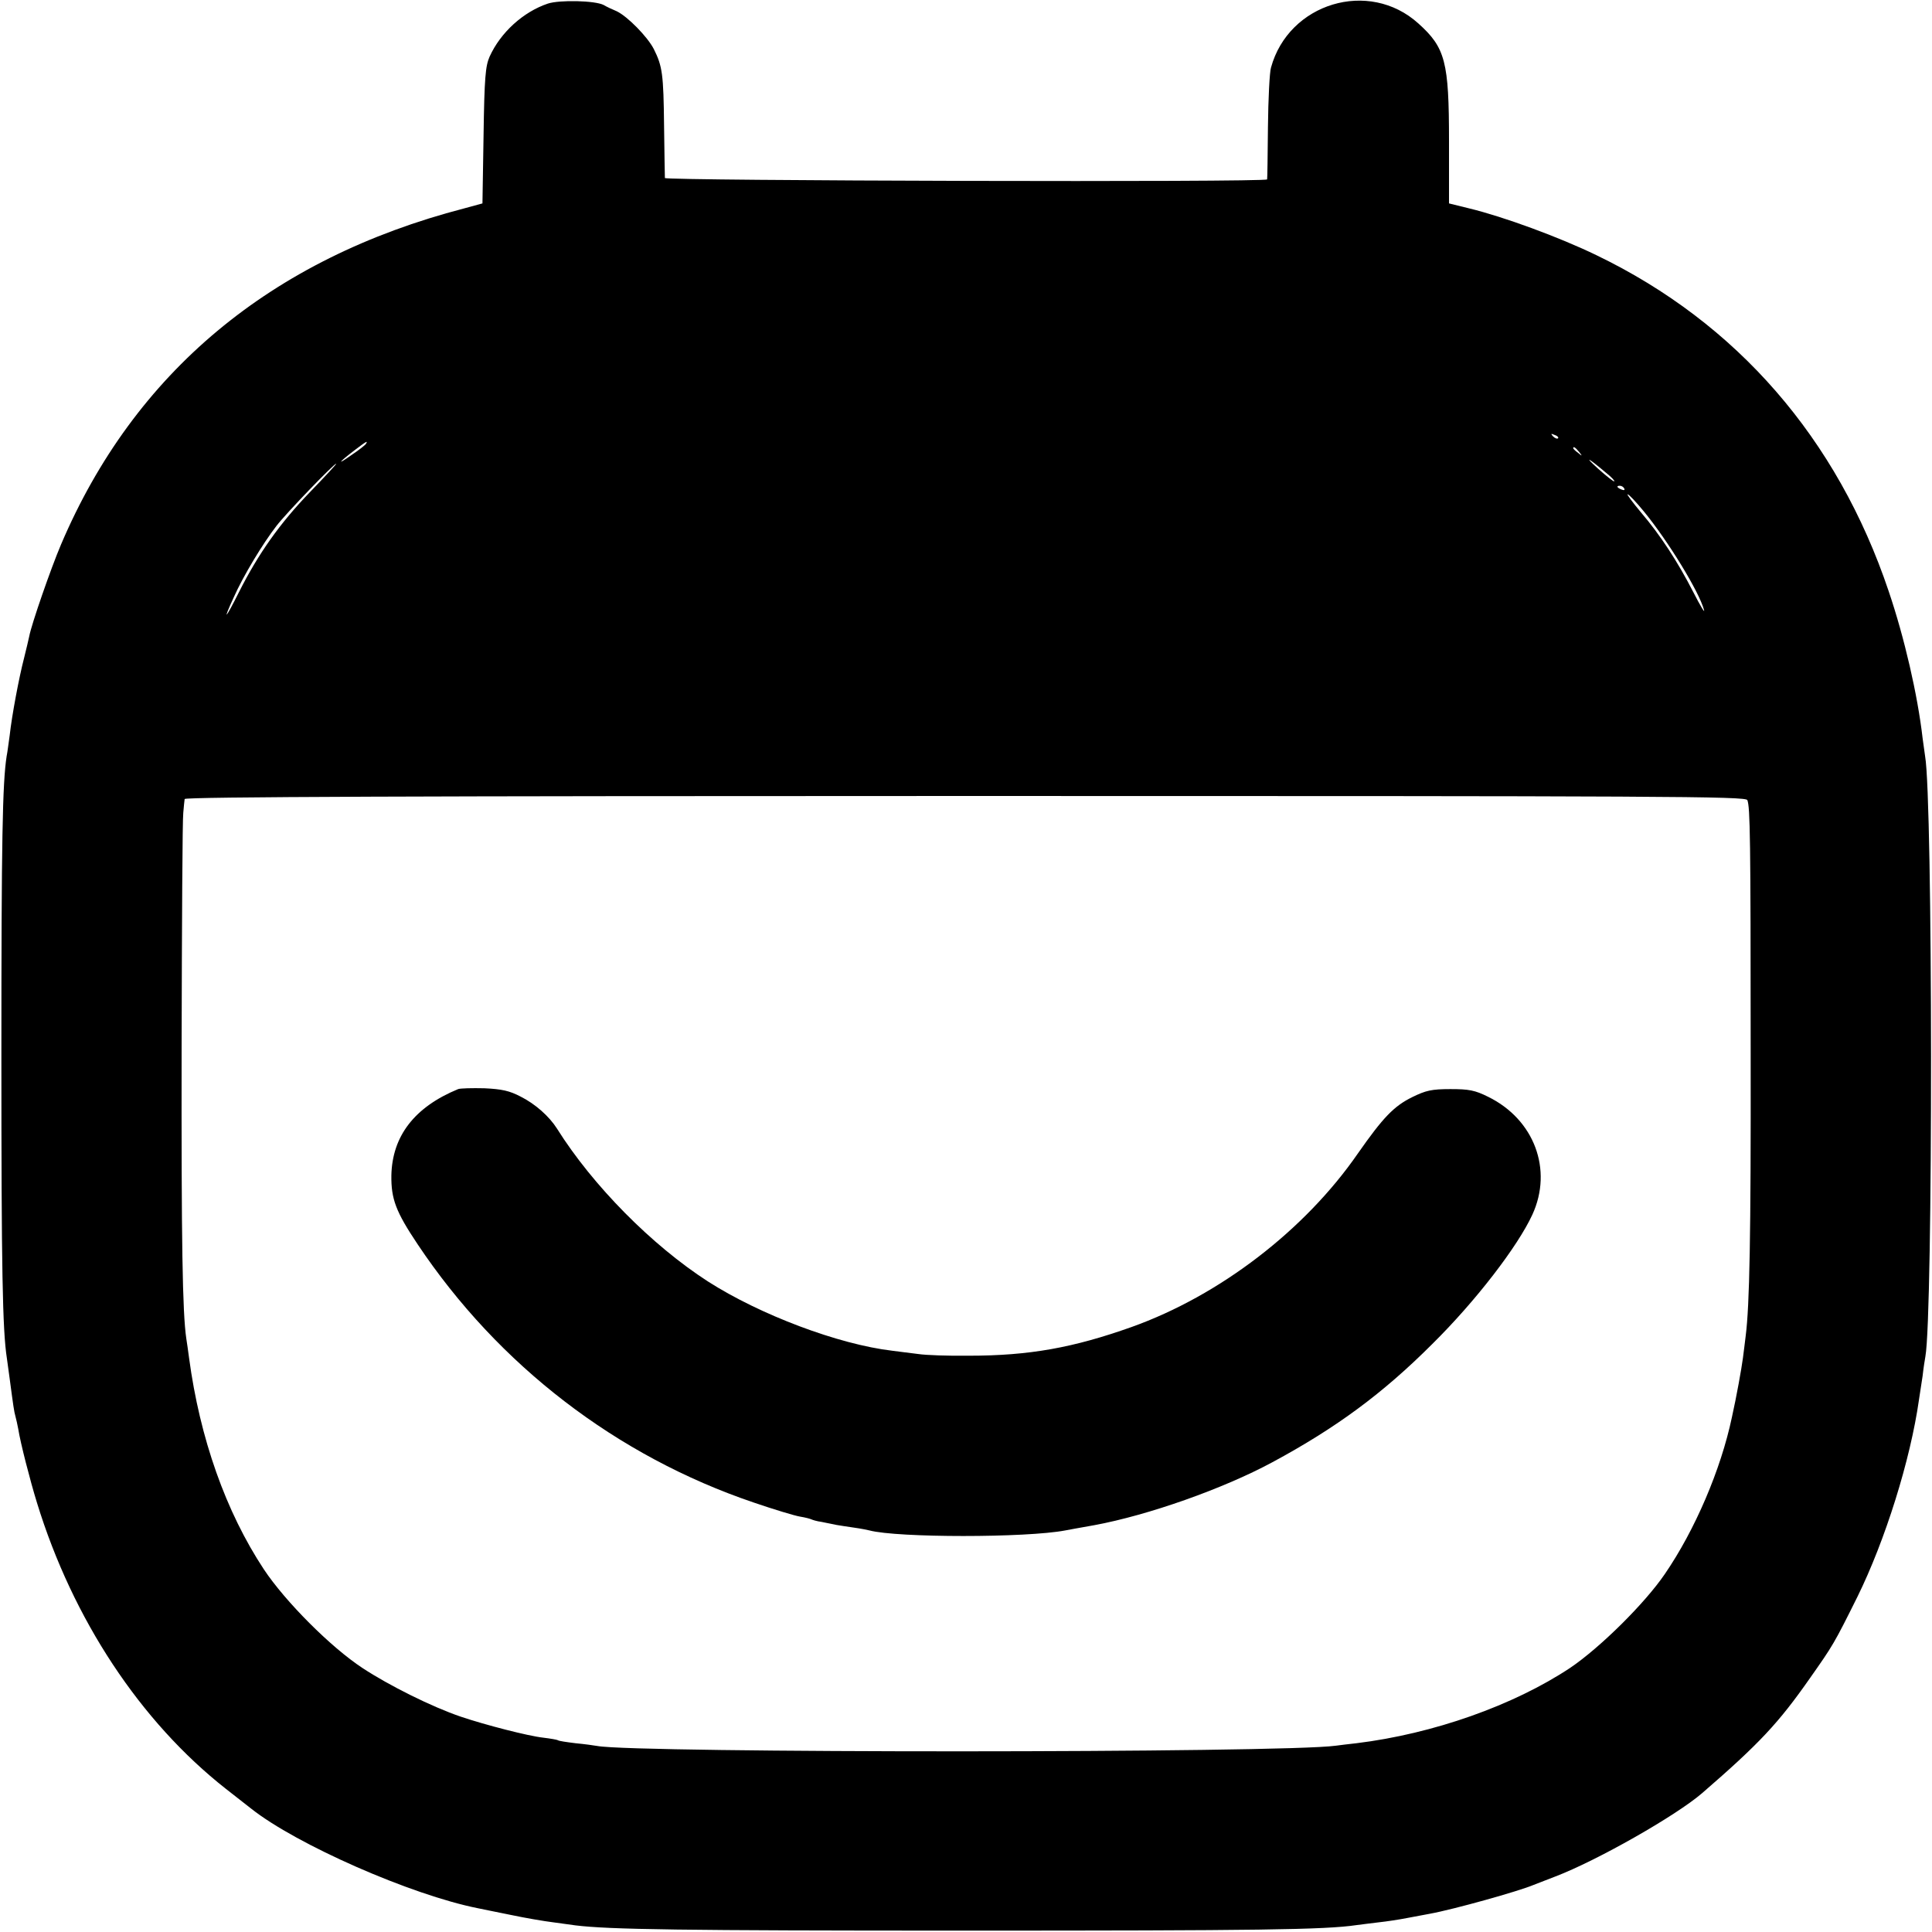
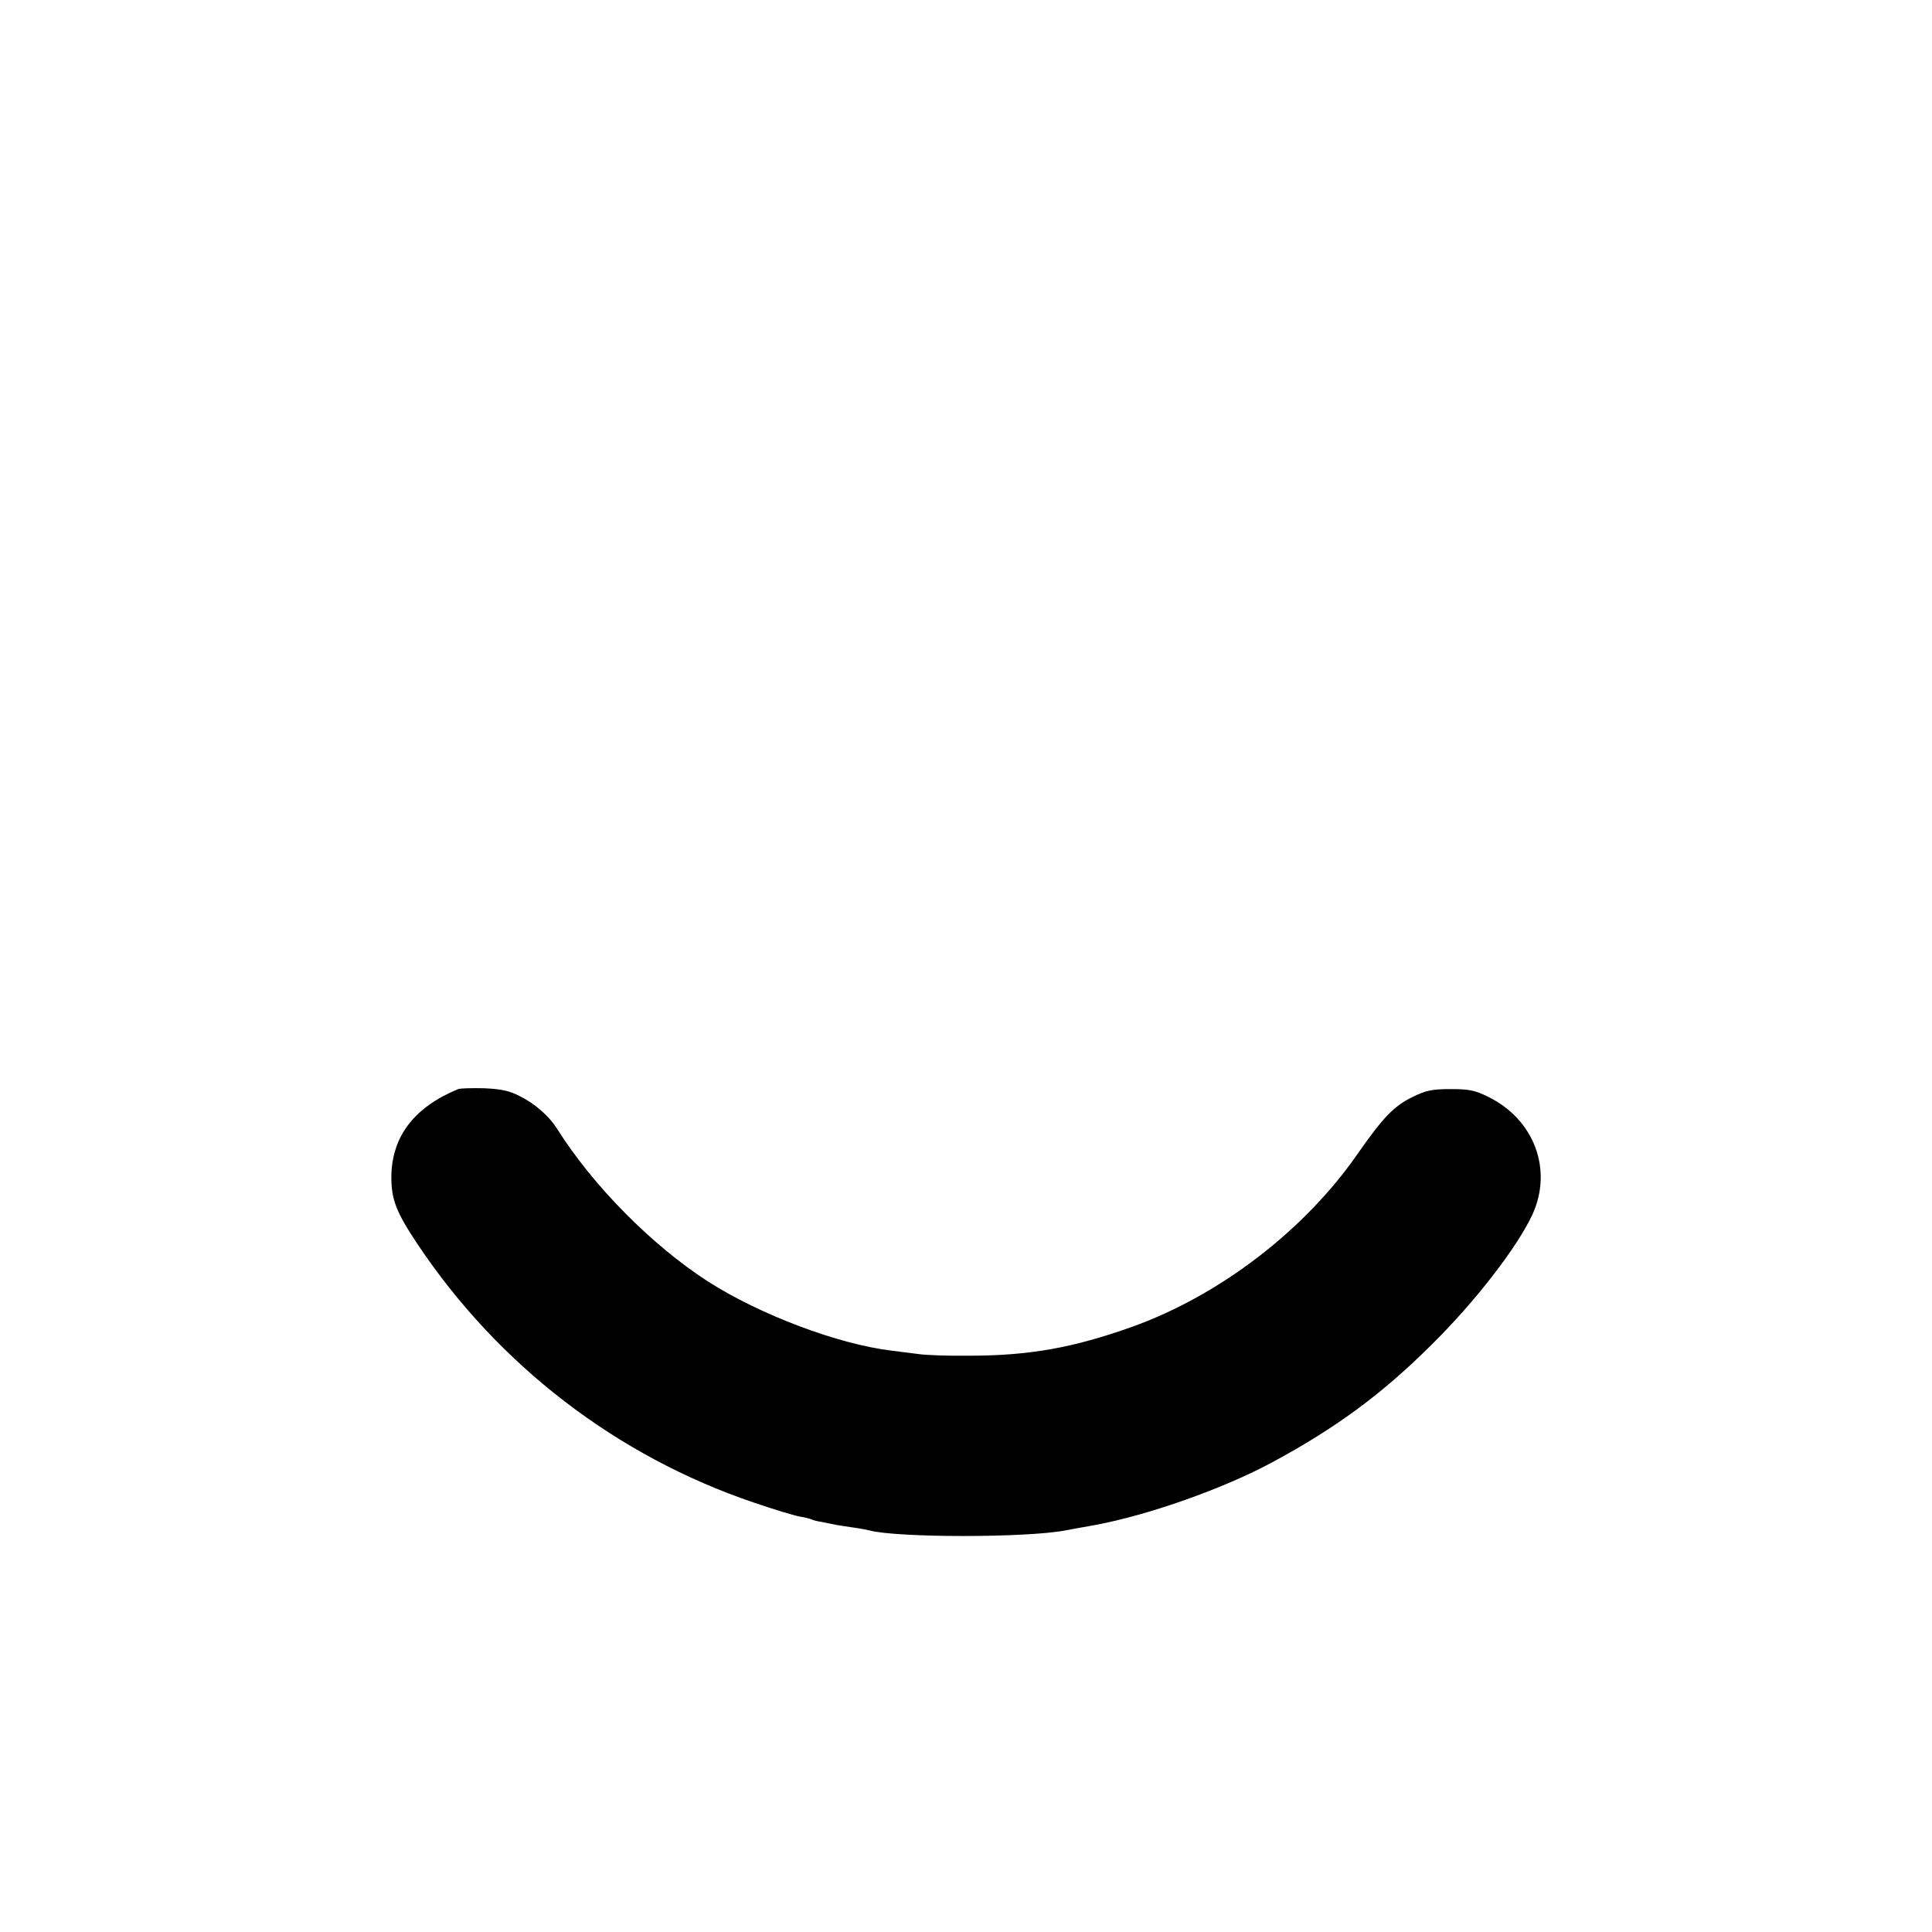
<svg xmlns="http://www.w3.org/2000/svg" version="1.0" width="700pt" height="700pt" viewBox="0 0 700 700" preserveAspectRatio="xMidYMid meet">
  <g transform="translate(0,700) scale(0.1,-0.1)" fill="#000000" stroke="none">
-     <path d="M1985 6987 c-89 -30 -171 -104 -211 -192 -15 -34 -19 -75 -22 -286 l-4 -246 -66 -18 c-701 -182 -1196 -595 -1461 -1218 -37 -87 -107 -289 -115 -332 -2 -11 -11 -47 -19 -80 -18 -69 -44 -207 -52 -280 -4 -27 -8 -61 -11 -75 -15 -97 -19 -300 -19 -1085 0 -773 4 -995 20 -1097 2 -13 6 -45 10 -73 13 -98 16 -120 21 -137 3 -10 7 -30 10 -45 8 -51 43 -187 68 -268 130 -423 375 -793 684 -1036 42 -33 84 -66 92 -72 164 -130 580 -313 822 -361 12 -3 66 -13 118 -24 52 -11 122 -23 155 -27 33 -5 69 -9 80 -11 123 -15 382 -19 1410 -19 1063 0 1305 3 1420 20 17 2 53 7 80 10 28 3 75 10 105 16 30 6 66 12 80 15 88 16 323 82 375 104 11 4 47 18 80 31 150 57 437 220 532 302 208 180 277 254 391 417 83 118 87 124 172 295 100 203 192 495 223 715 3 19 9 58 13 85 3 28 8 59 10 70 28 153 27 2019 -1 2175 -2 14 -6 43 -9 65 -18 157 -66 365 -123 533 -186 553 -550 972 -1058 1217 -136 66 -338 140 -462 170 l-73 18 0 226 c0 287 -13 338 -111 426 -179 162 -470 74 -534 -160 -5 -16 -10 -113 -11 -215 -1 -102 -2 -187 -3 -190 -2 -11 -2181 -5 -2182 5 0 5 -2 91 -3 190 -2 186 -6 215 -37 277 -23 45 -95 118 -134 137 -17 7 -38 17 -48 23 -31 16 -159 19 -202 5z m3660 -1575 c-3 -3 -11 0 -18 7 -9 10 -8 11 6 5 10 -3 15 -9 12 -12z m-4319 -20 c-2 -4 -26 -23 -53 -41 -55 -39 -47 -27 12 18 42 32 49 36 41 23z m4395 -29 c13 -16 12 -17 -3 -4 -10 7 -18 15 -18 17 0 8 8 3 21 -13z m98 -76 c19 -15 32 -29 30 -31 -2 -2 -29 19 -59 46 -54 49 -36 40 29 -15z m-4696 -70 c-109 -113 -187 -223 -257 -362 -50 -100 -61 -110 -19 -19 34 77 106 196 155 259 37 48 208 225 216 225 3 0 -40 -46 -95 -103z m4762 13 c3 -6 -1 -7 -9 -4 -18 7 -21 14 -7 14 6 0 13 -4 16 -10z m71 -83 c87 -106 200 -290 218 -357 4 -14 -13 14 -38 63 -59 115 -121 209 -190 290 -31 37 -53 67 -49 66 5 0 31 -28 59 -62z m375 -1046 c10 -26 12 -135 12 -916 1 -671 -4 -914 -18 -1025 -2 -19 -7 -55 -10 -80 -5 -38 -23 -139 -40 -215 -40 -190 -134 -409 -243 -568 -73 -107 -235 -267 -343 -340 -205 -136 -496 -239 -774 -273 -27 -3 -61 -7 -75 -9 -194 -27 -2540 -27 -2676 -1 -11 2 -47 7 -79 10 -32 4 -61 8 -64 11 -4 2 -27 6 -52 9 -55 6 -210 46 -299 76 -106 36 -260 113 -356 176 -116 76 -281 242 -358 358 -138 209 -232 475 -271 766 -3 25 -8 56 -10 70 -14 95 -18 345 -17 1055 1 446 3 828 6 850 2 22 4 45 5 50 1 8 864 11 2829 11 2551 0 2828 -1 2833 -15z" />
    <path d="M1660 3054 c-158 -65 -239 -170 -242 -313 -1 -85 16 -131 95 -249 293 -439 722 -768 1218 -936 73 -25 149 -48 168 -51 19 -3 37 -8 41 -10 4 -2 20 -7 36 -9 16 -3 40 -8 54 -11 13 -2 42 -7 65 -10 22 -3 47 -8 55 -10 102 -27 569 -27 710 0 8 2 56 10 105 19 195 36 467 132 645 228 232 125 401 250 579 428 158 156 310 354 363 469 75 163 7 345 -160 427 -48 24 -70 28 -137 28 -68 0 -89 -5 -138 -29 -67 -33 -106 -74 -197 -204 -192 -278 -501 -515 -820 -629 -211 -75 -370 -104 -590 -104 -74 -1 -156 2 -182 6 -27 3 -69 9 -95 12 -195 23 -479 130 -668 251 -203 131 -417 347 -547 554 -28 44 -78 89 -132 116 -40 21 -68 27 -131 30 -44 1 -87 0 -95 -3z" />
  </g>
</svg>